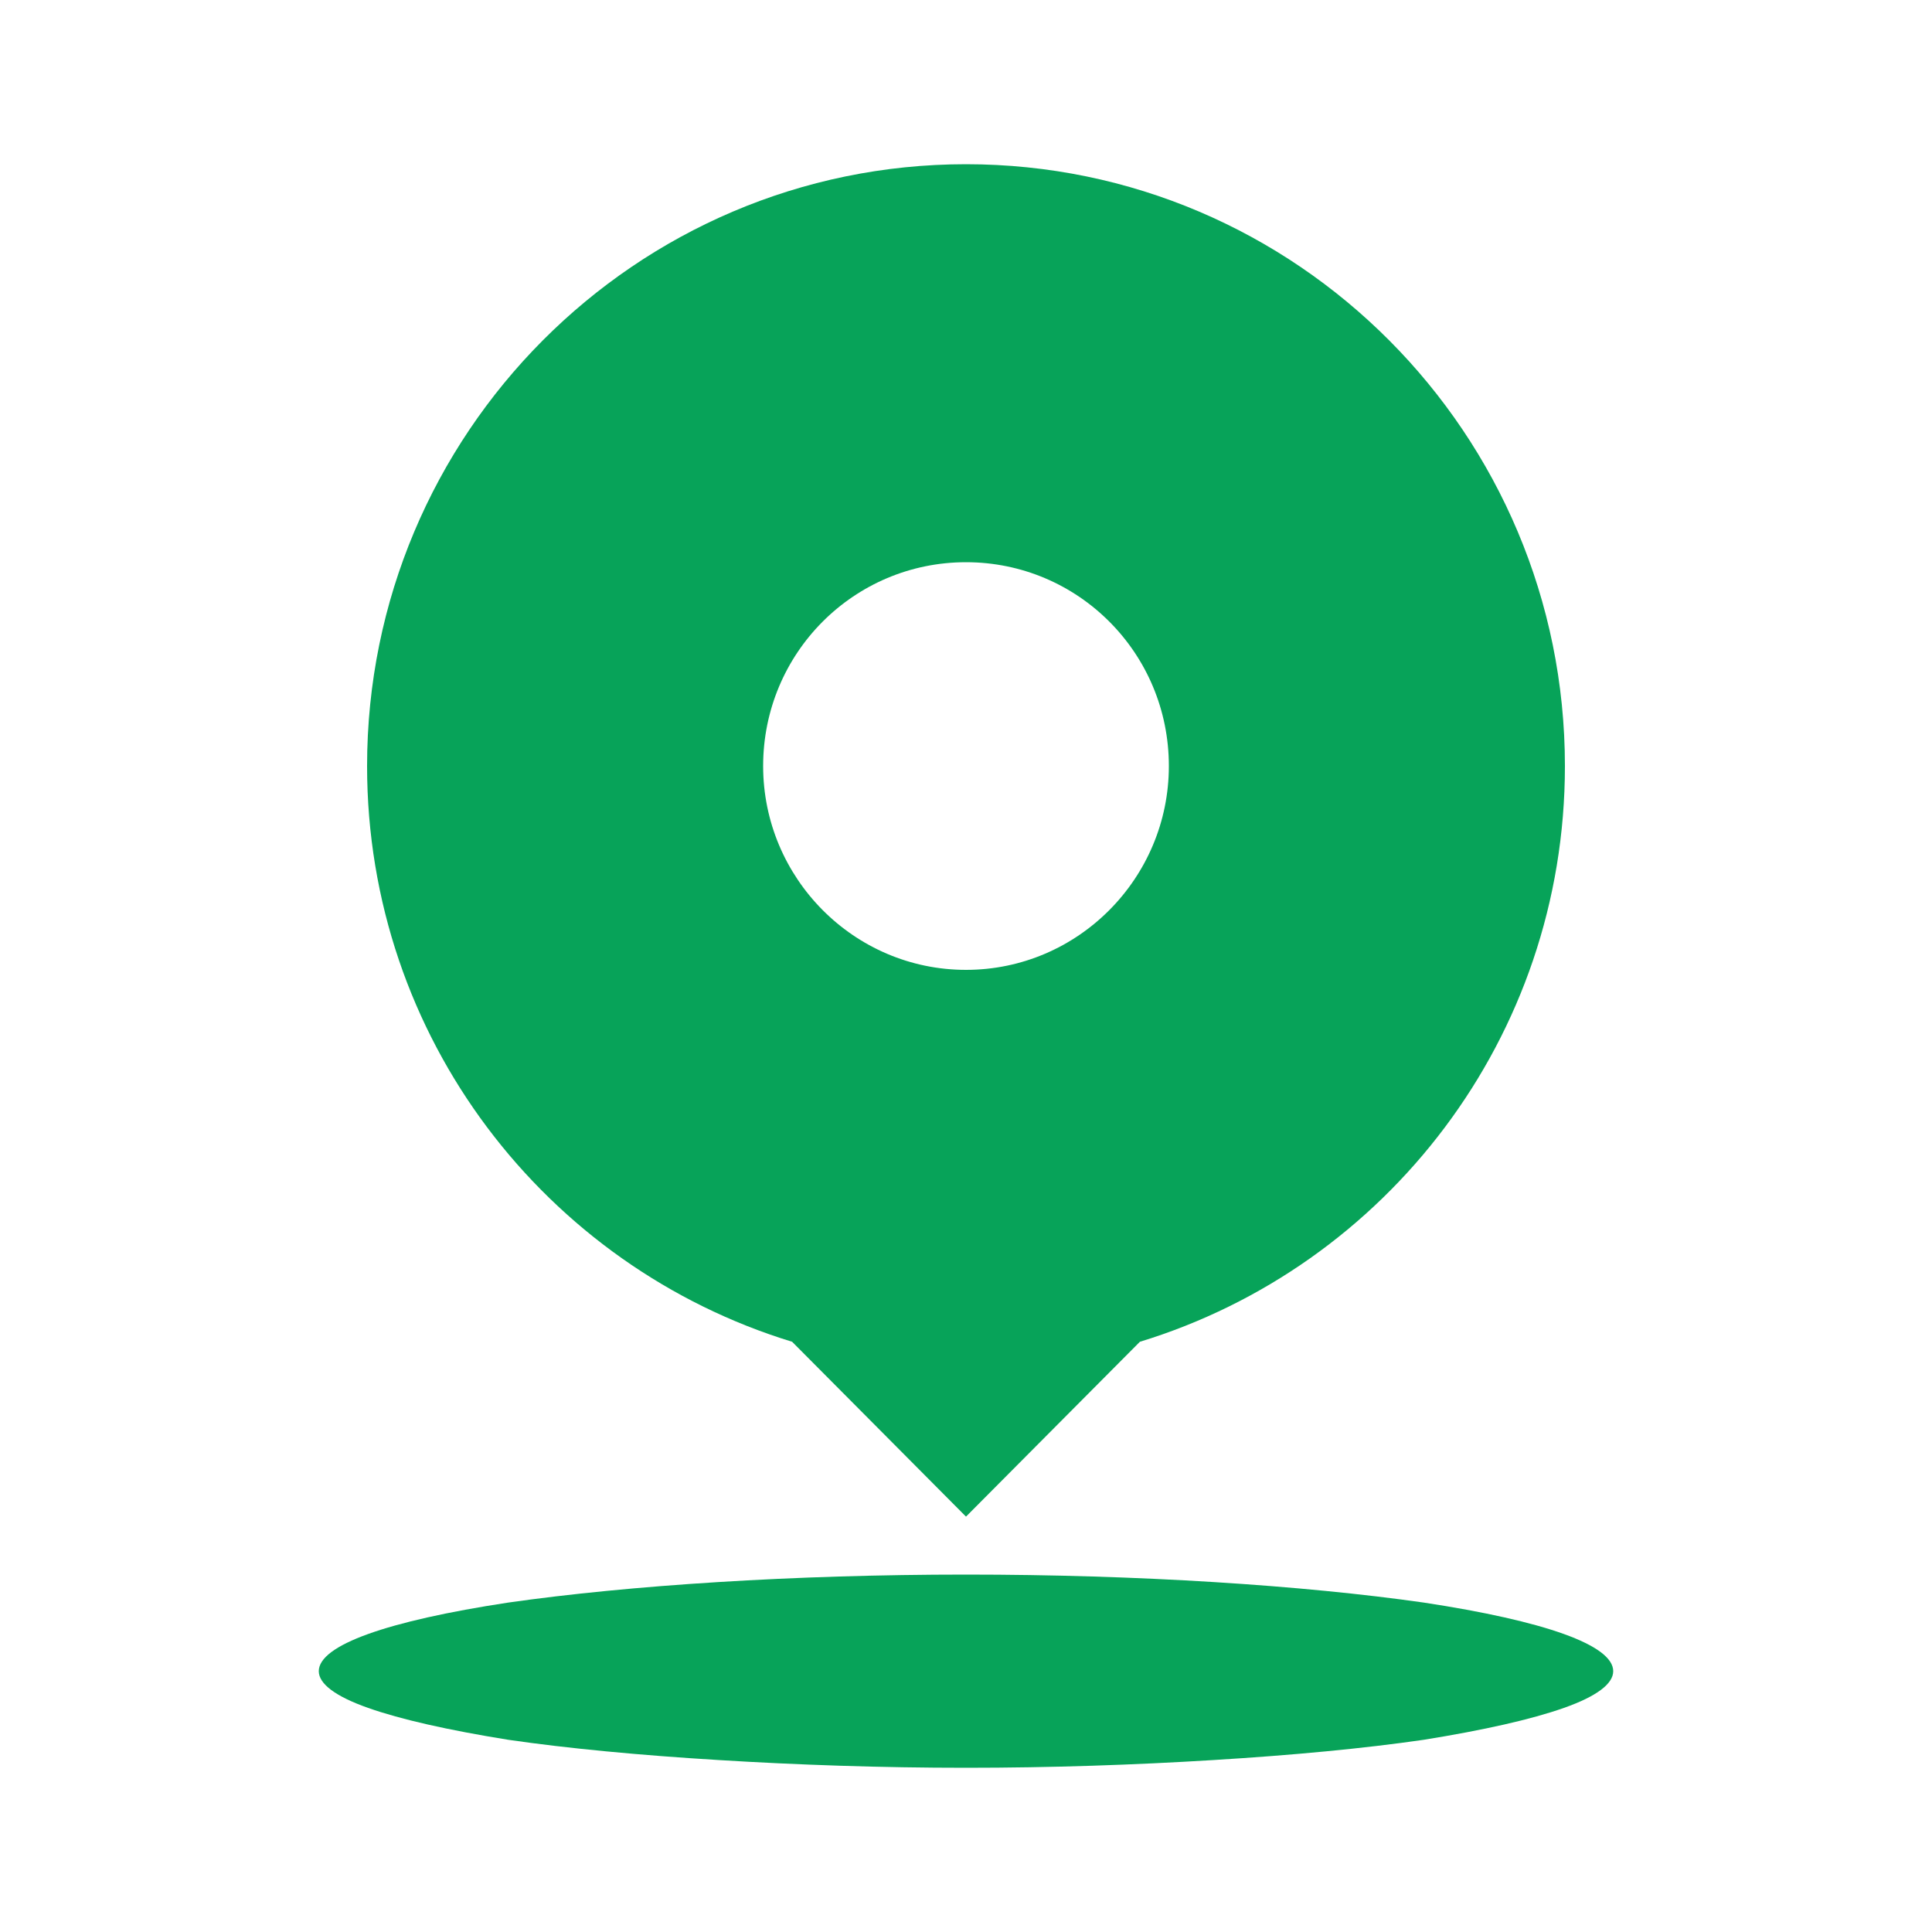
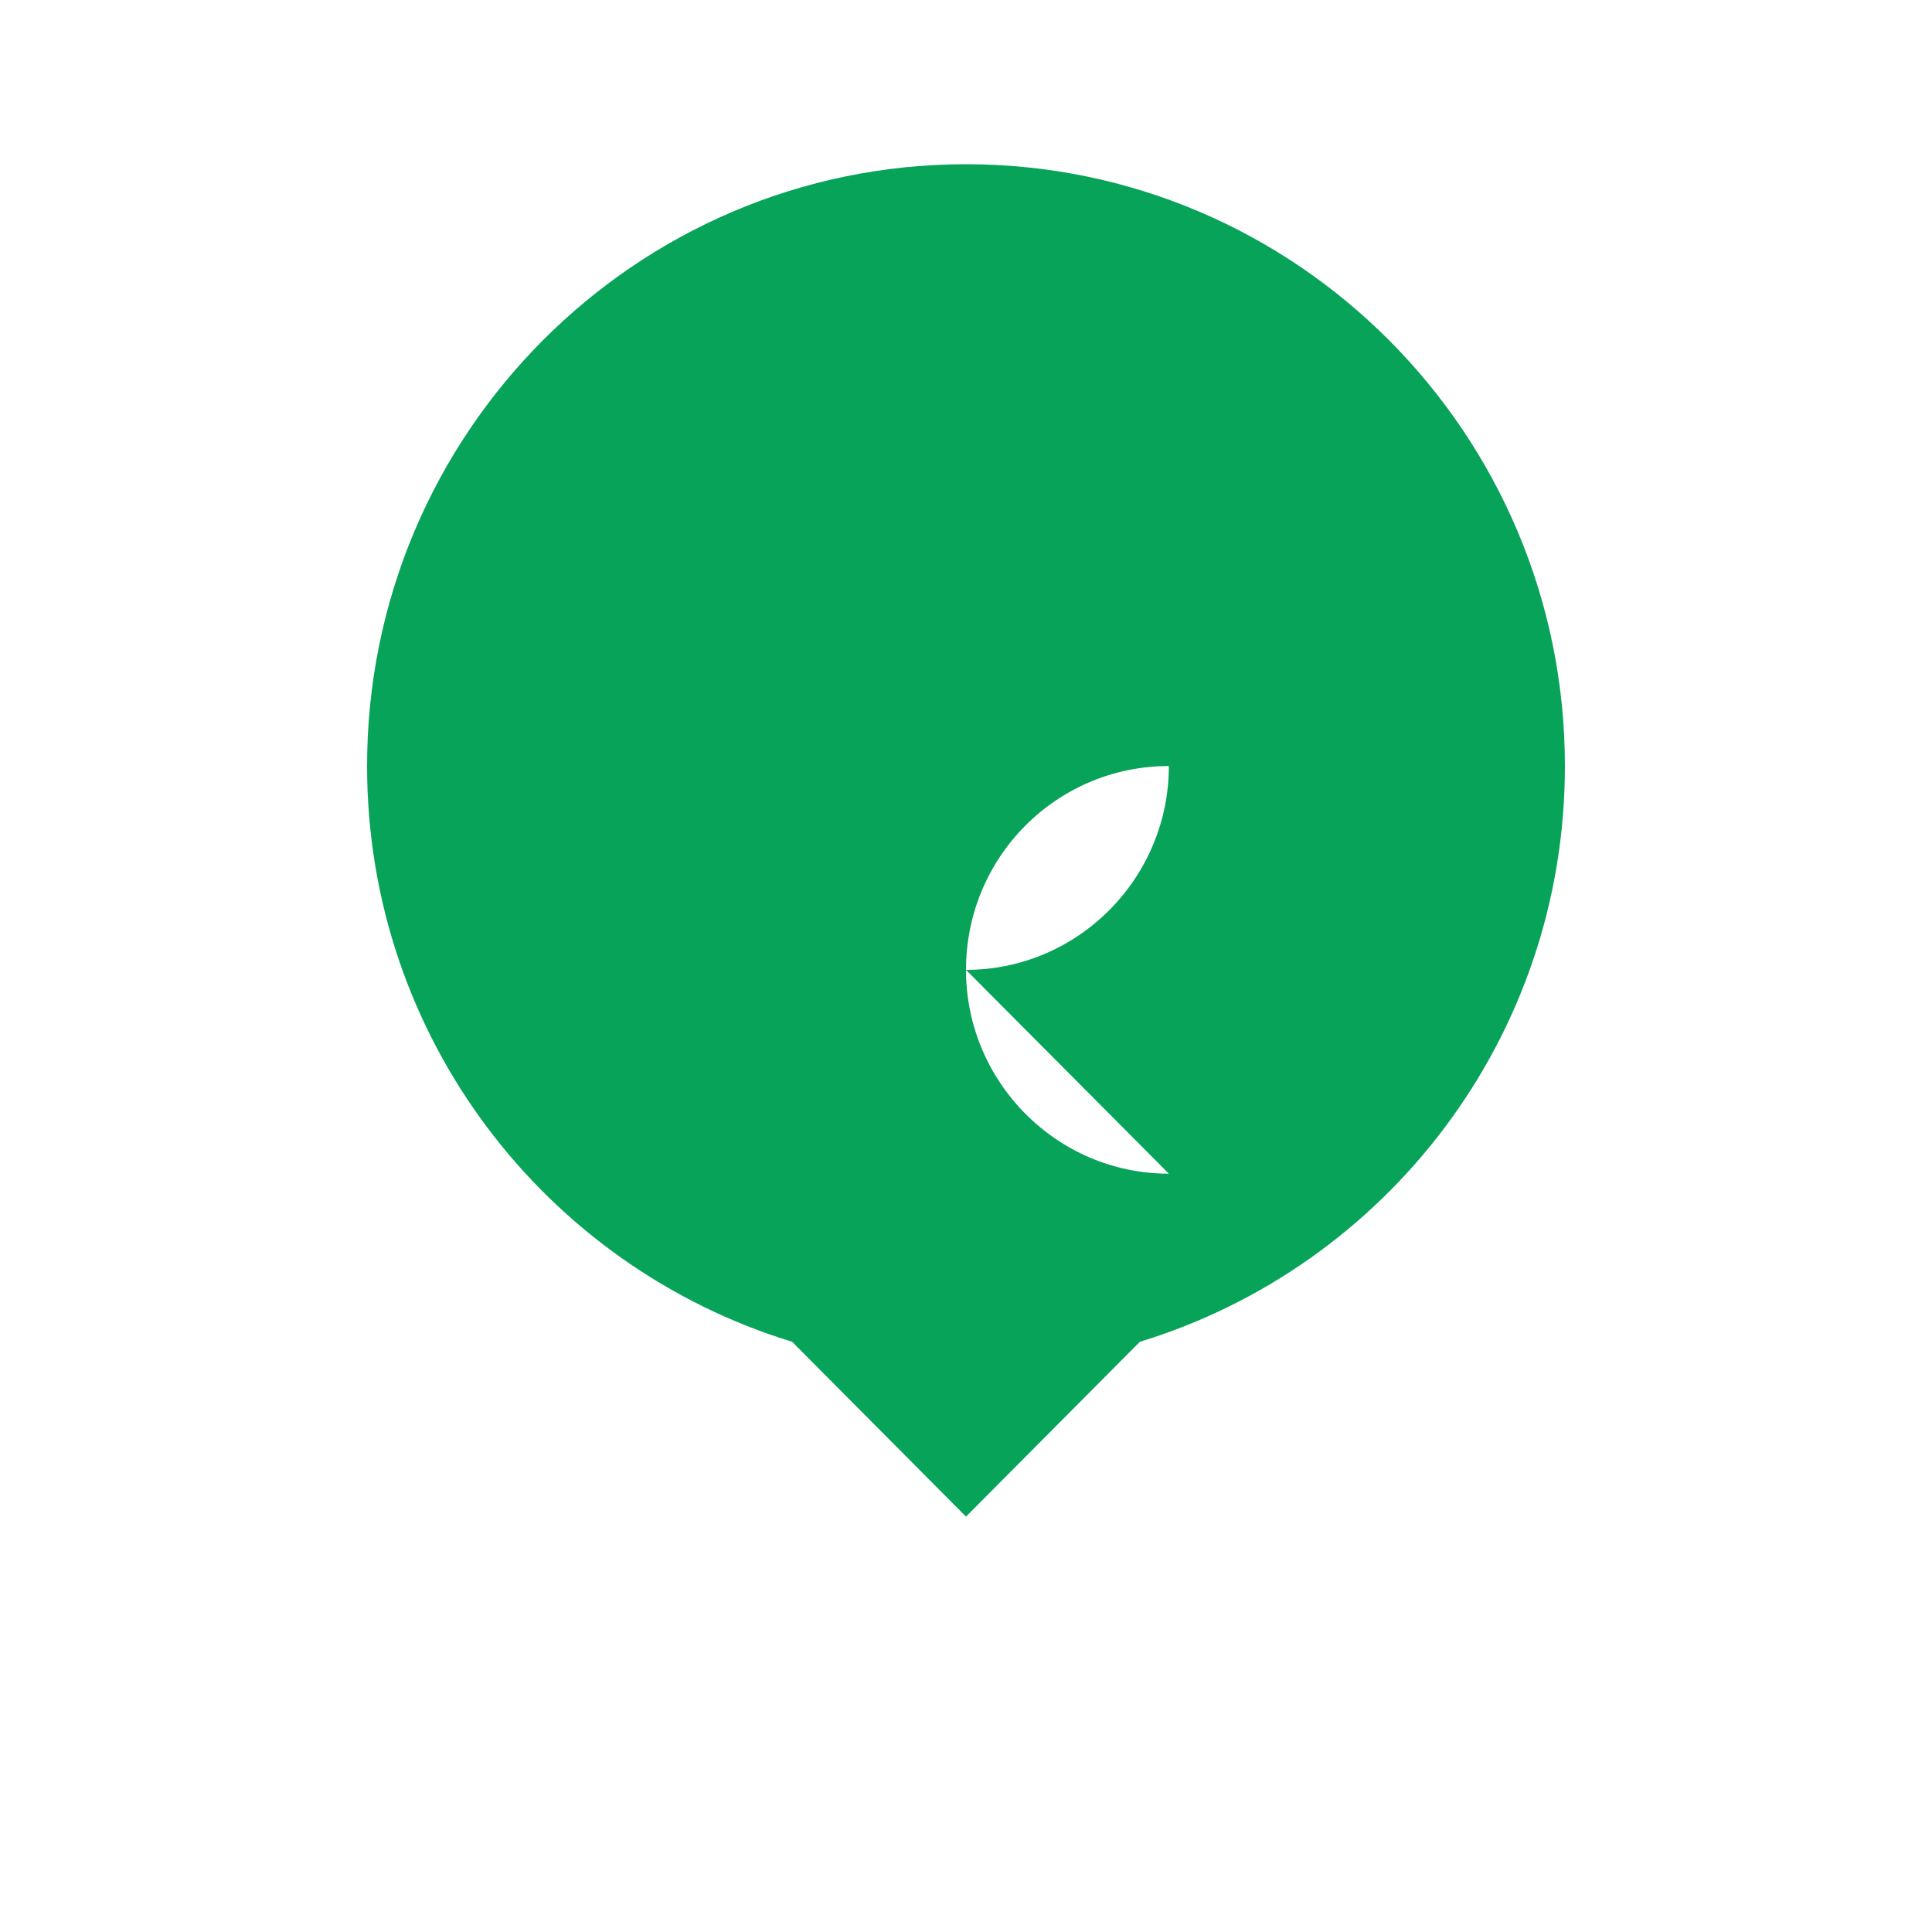
<svg xmlns="http://www.w3.org/2000/svg" xmlns:xlink="http://www.w3.org/1999/xlink" width="20" height="20" viewBox="0 0 20 20" fill="none">
  <g opacity="1" transform="translate(0 0)  rotate(0)">
    <mask id="bg-mask-0" fill="white">
      <use xlink:href="#path_0" />
    </mask>
    <g mask="url(#bg-mask-0)">
-       <path id="Vector" fill-rule="evenodd" style="fill:#07A359" opacity="1" d="M10,1.7c3.42,0 6.2,2.79 6.2,6.23c0,2.81 -1.85,5.18 -4.4,5.96l-1.8,1.81l-1.8,-1.81c-2.55,-0.78 -4.4,-3.15 -4.4,-5.96c0,-3.44 2.78,-6.23 6.2,-6.23zM10,10.04c1.16,0 2.1,-0.95 2.1,-2.11c0,-1.17 -0.94,-2.11 -2.1,-2.11c-1.16,0 -2.1,0.94 -2.1,2.11c0,1.16 0.94,2.11 2.1,2.11z" />
-       <path id="Vector" fill-rule="evenodd" style="fill:#07A359" opacity="1" d="M3.3,17.3zM14.74,18.01c-0.62,0.09 -1.36,0.16 -2.18,0.21c-0.81,0.05 -1.68,0.08 -2.56,0.08c-0.88,0 -1.75,-0.03 -2.56,-0.08c-0.82,-0.05 -1.56,-0.12 -2.18,-0.21c-0.62,-0.1 -1.11,-0.21 -1.45,-0.33c-0.34,-0.12 -0.51,-0.25 -0.51,-0.38c0,-0.27 0.71,-0.52 1.96,-0.71c1.26,-0.18 2.96,-0.29 4.74,-0.29c1.78,0 3.48,0.11 4.74,0.29c1.25,0.19 1.96,0.44 1.96,0.71c0,0.13 -0.17,0.26 -0.51,0.38c-0.34,0.12 -0.83,0.23 -1.45,0.33z" />
+       <path id="Vector" fill-rule="evenodd" style="fill:#07A359" opacity="1" d="M10,1.7c3.42,0 6.2,2.79 6.2,6.23c0,2.81 -1.85,5.18 -4.4,5.96l-1.8,1.81l-1.8,-1.81c-2.55,-0.78 -4.4,-3.15 -4.4,-5.96c0,-3.44 2.78,-6.23 6.2,-6.23zM10,10.04c1.16,0 2.1,-0.95 2.1,-2.11c-1.16,0 -2.1,0.94 -2.1,2.11c0,1.16 0.94,2.11 2.1,2.11z" />
    </g>
  </g>
  <defs>
    <rect id="path_0" x="0" y="0" width="20" height="20" />
  </defs>
</svg>